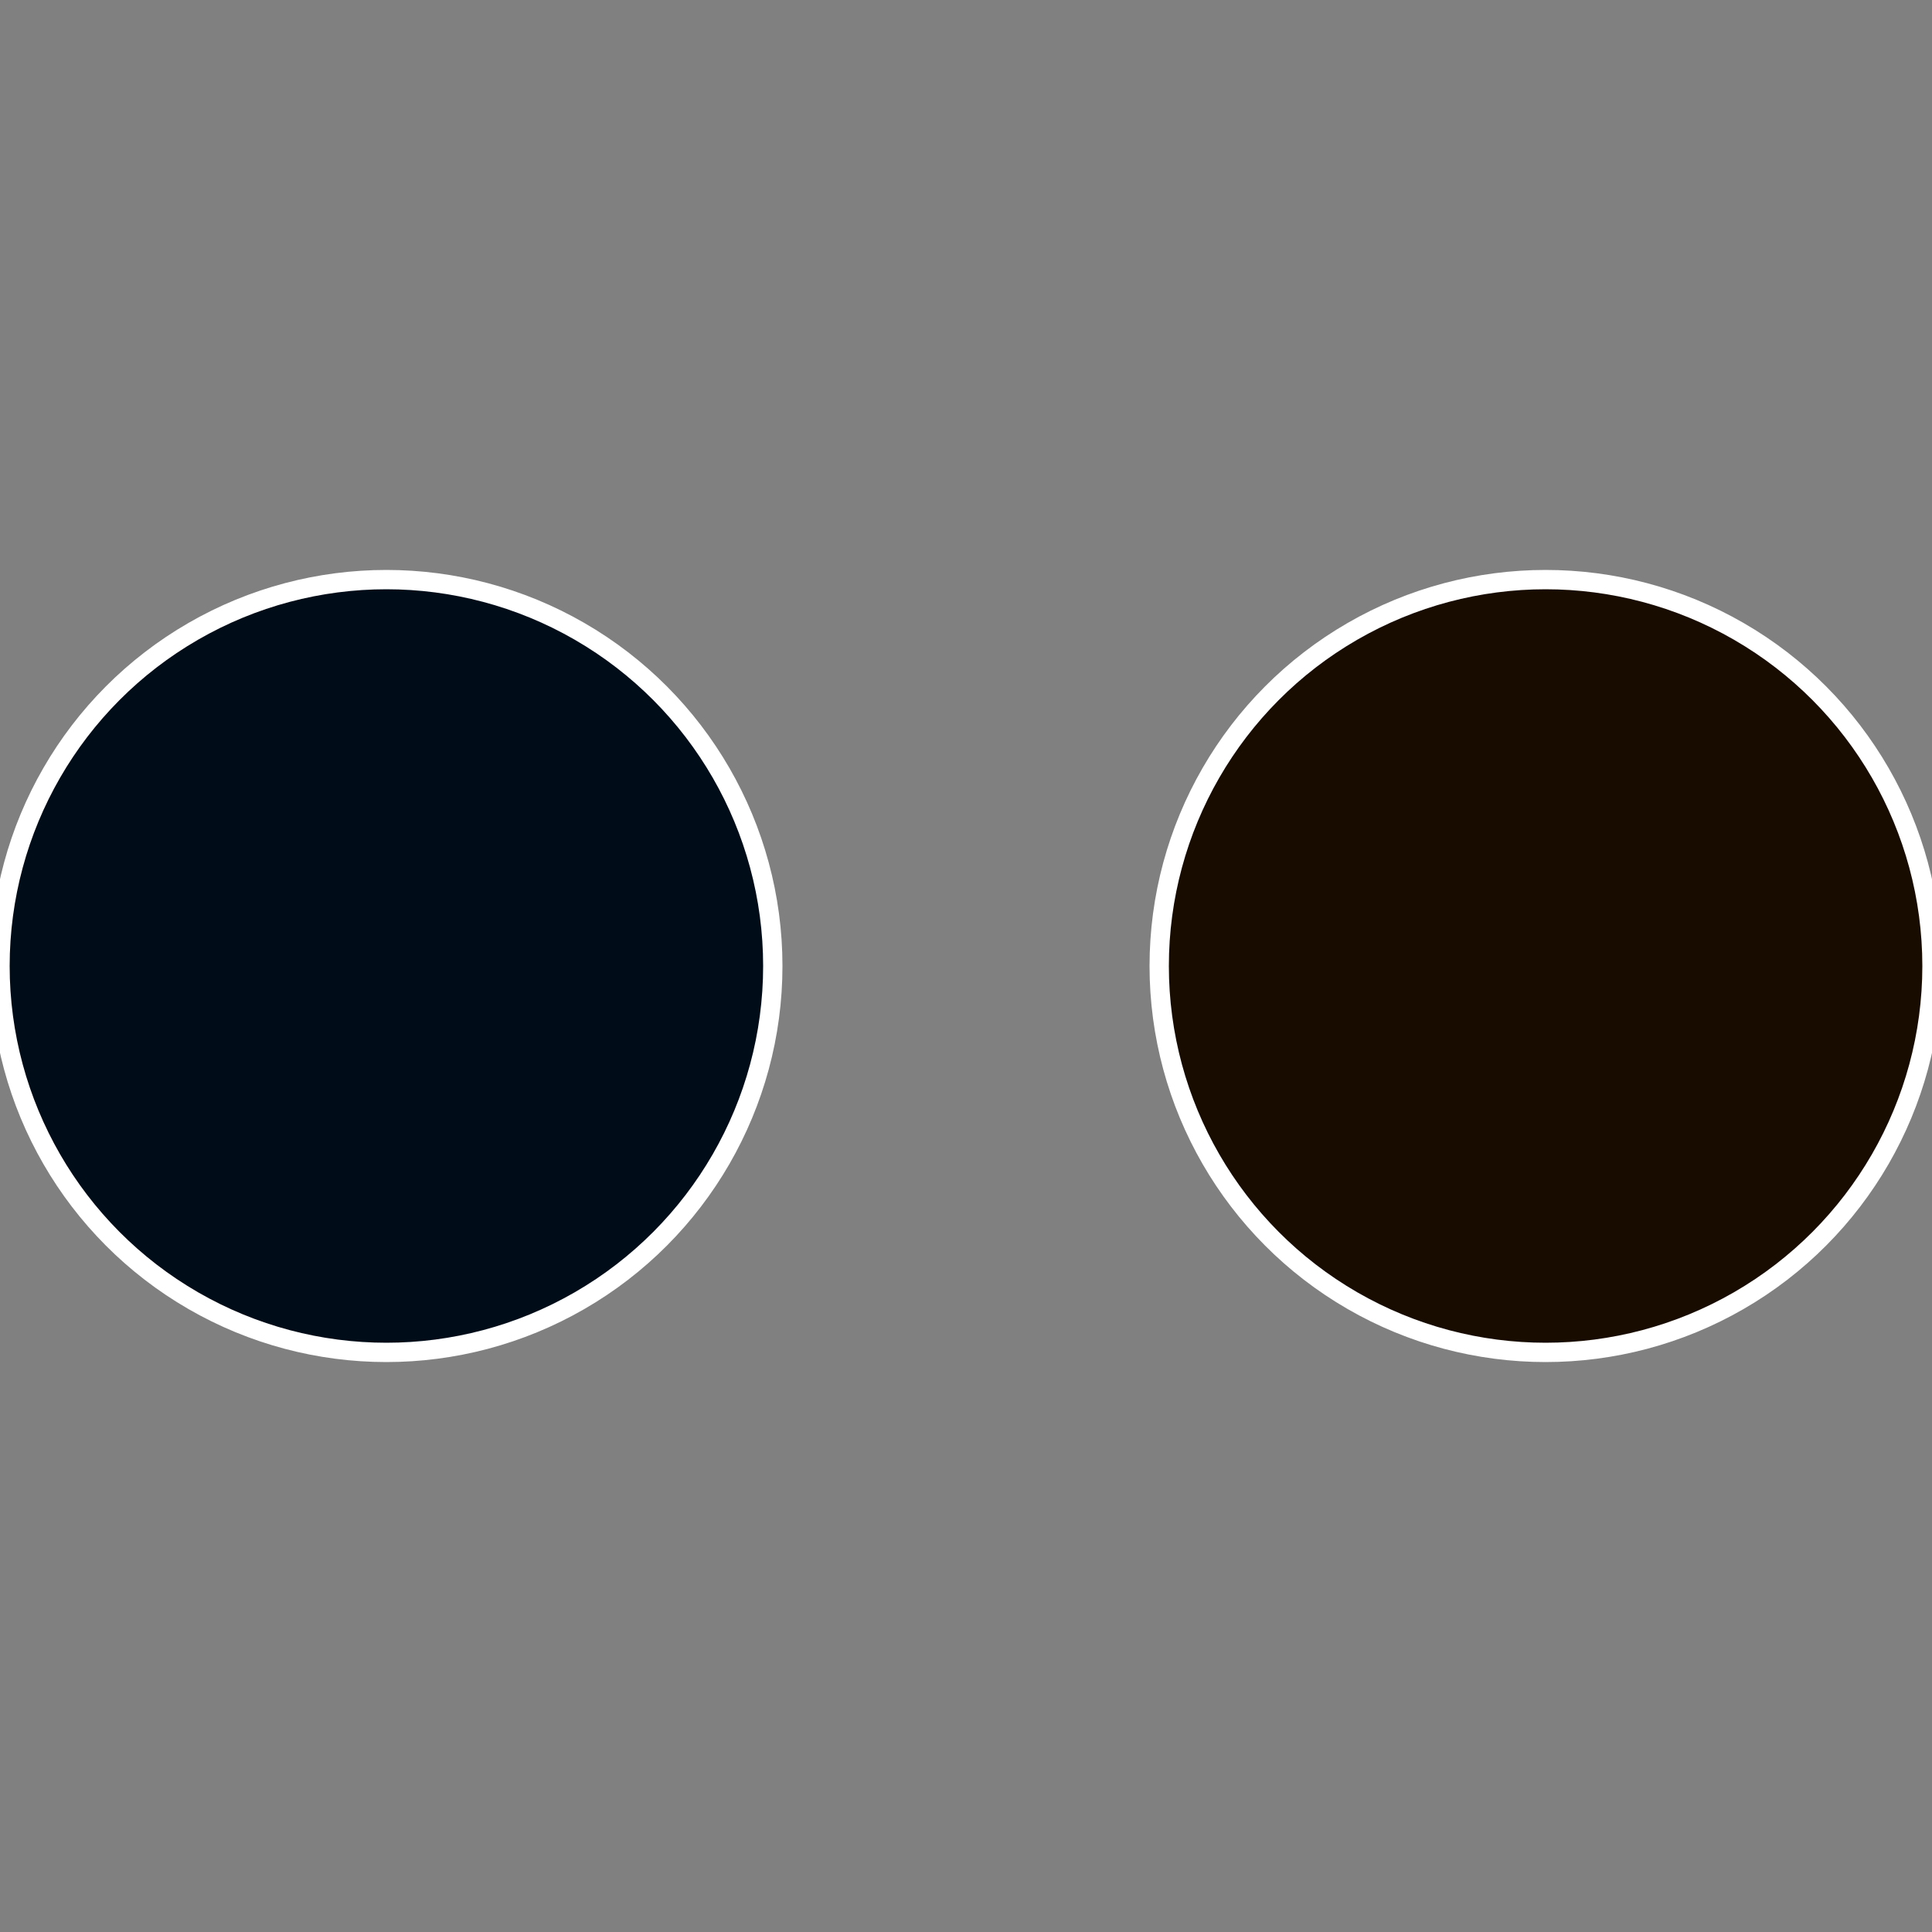
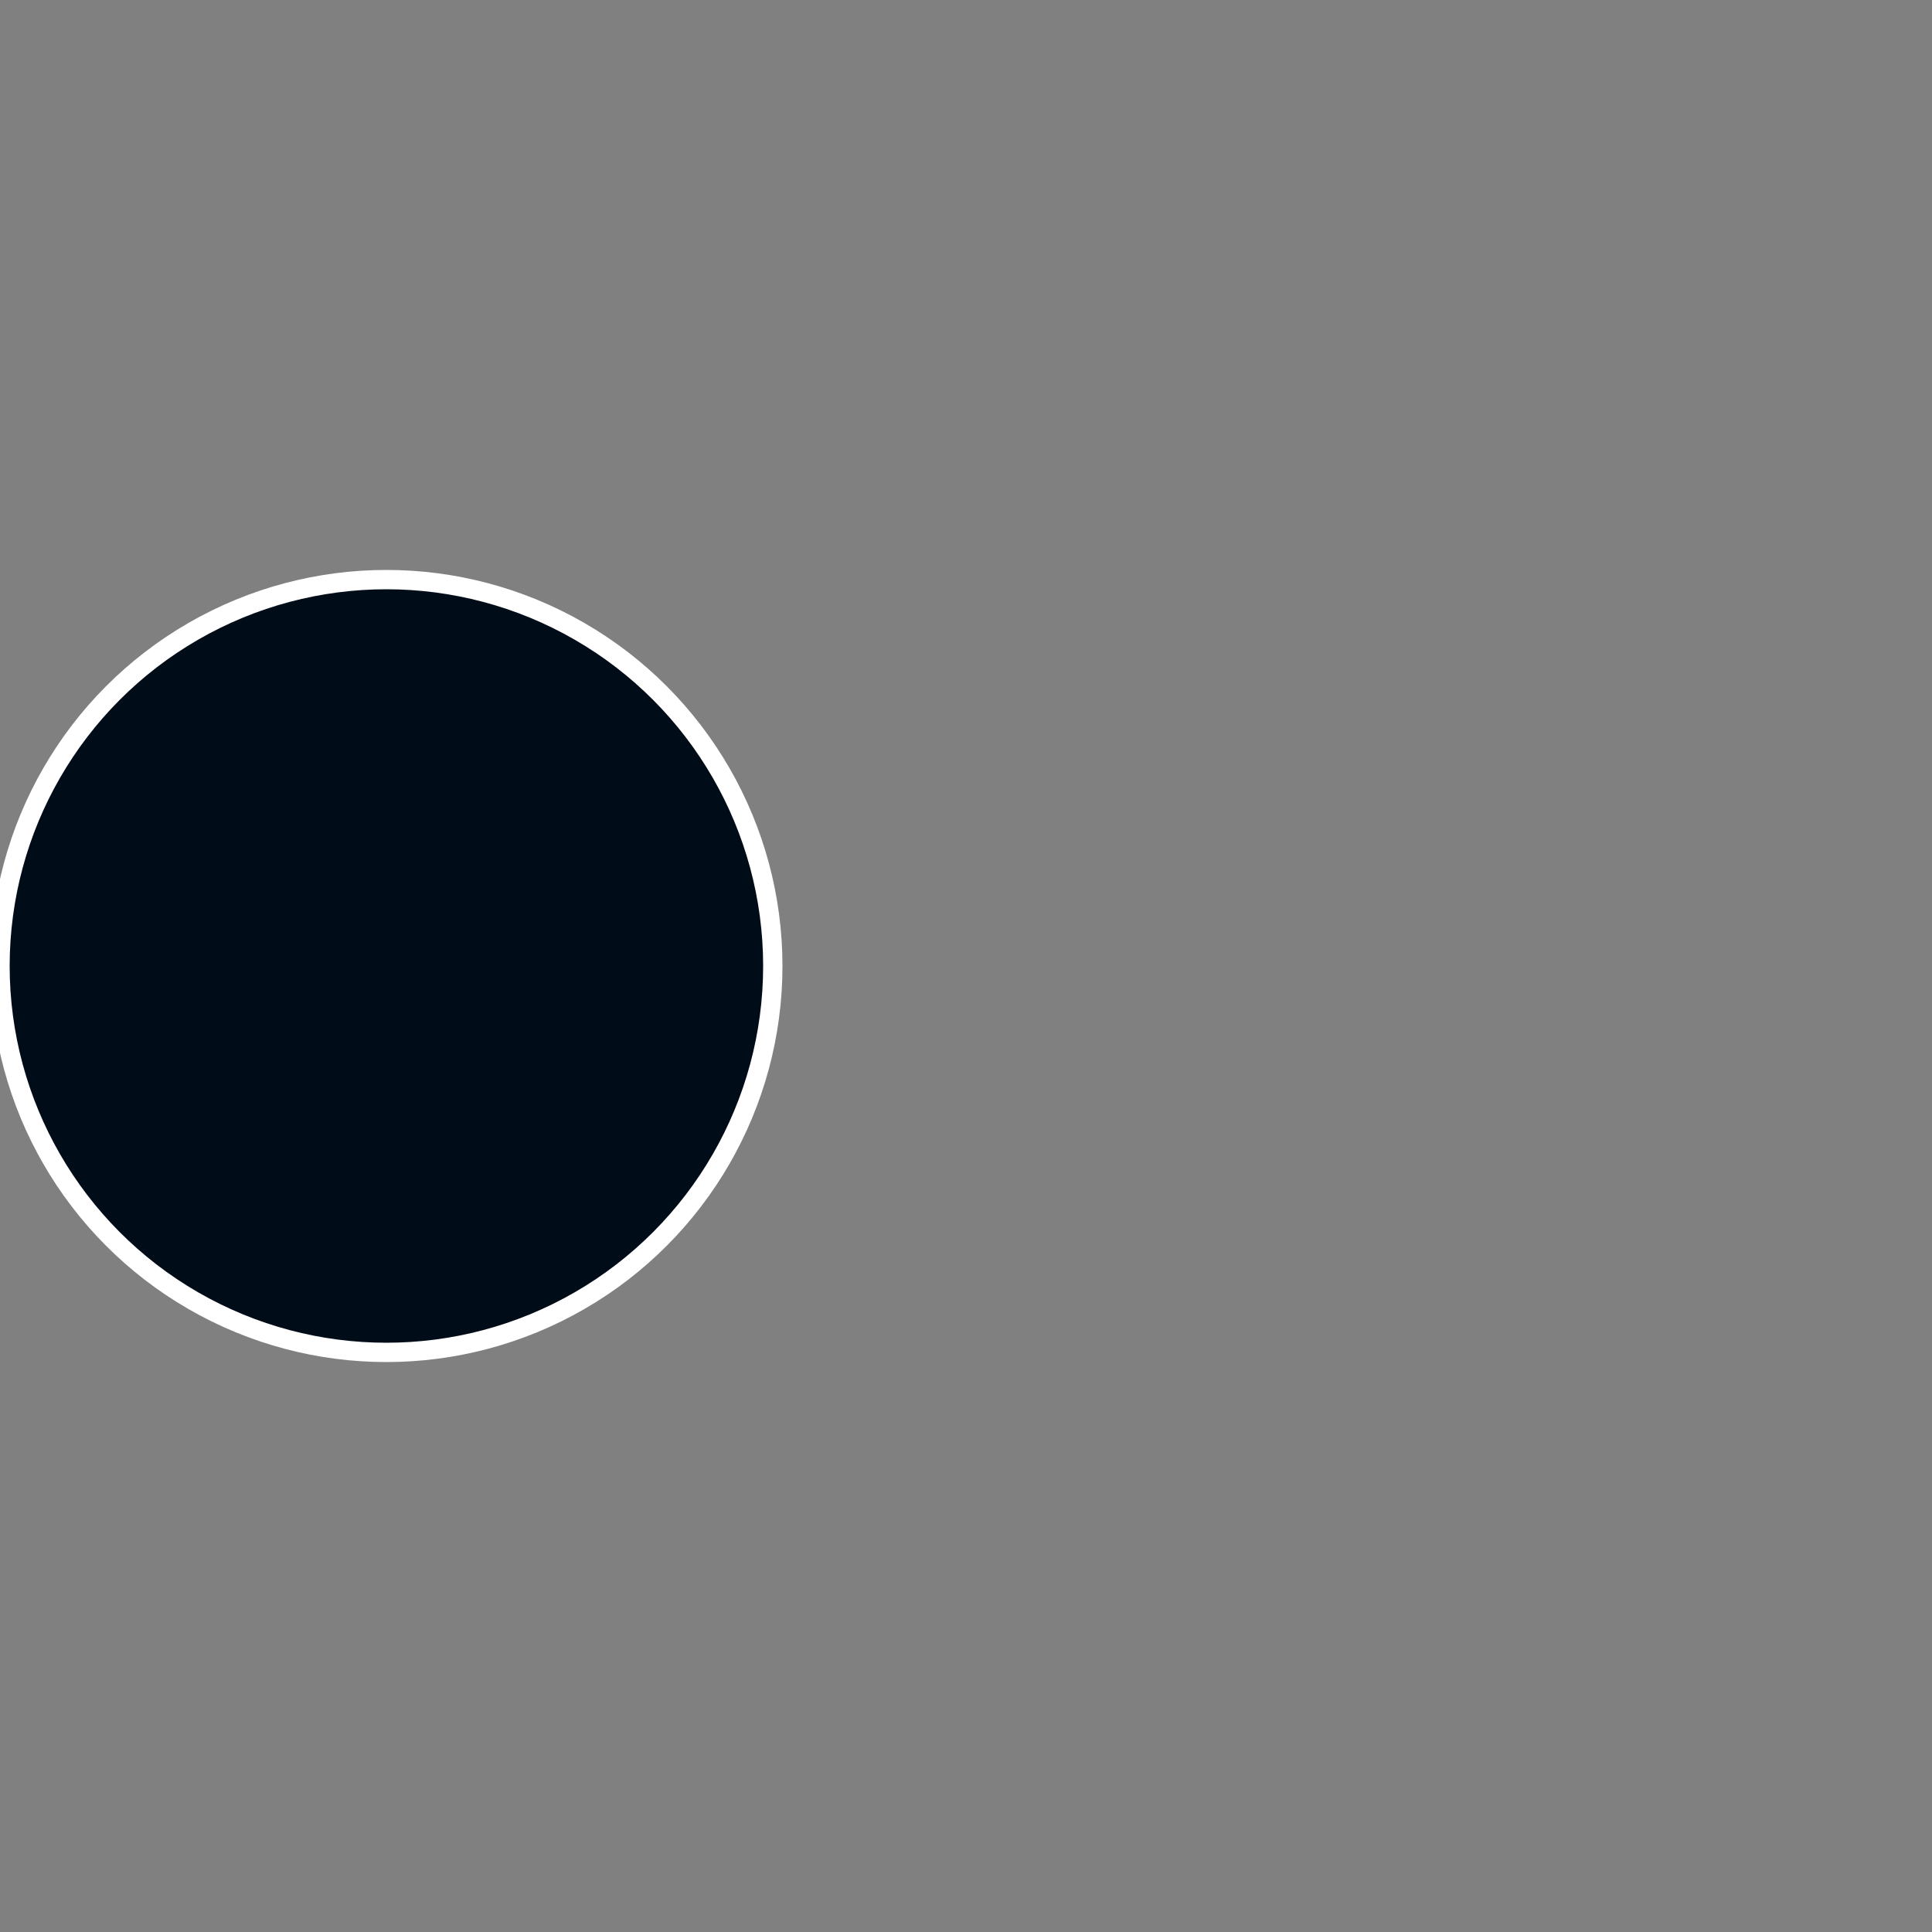
<svg xmlns="http://www.w3.org/2000/svg" width="500" height="500" viewBox="-1 -1 2 2">
  <rect x="-1" y="-1" width="2" height="2" fill="#808080" stroke="none" />
-   <circle cx="0.6" cy="0" r="0.4" fill="#180c00" stroke="#fff" stroke-width="1%" />
  <circle cx="-0.6" cy="7.3478807948841E-17" r="0.4" fill="#000c18" stroke="#fff" stroke-width="1%" />
</svg>